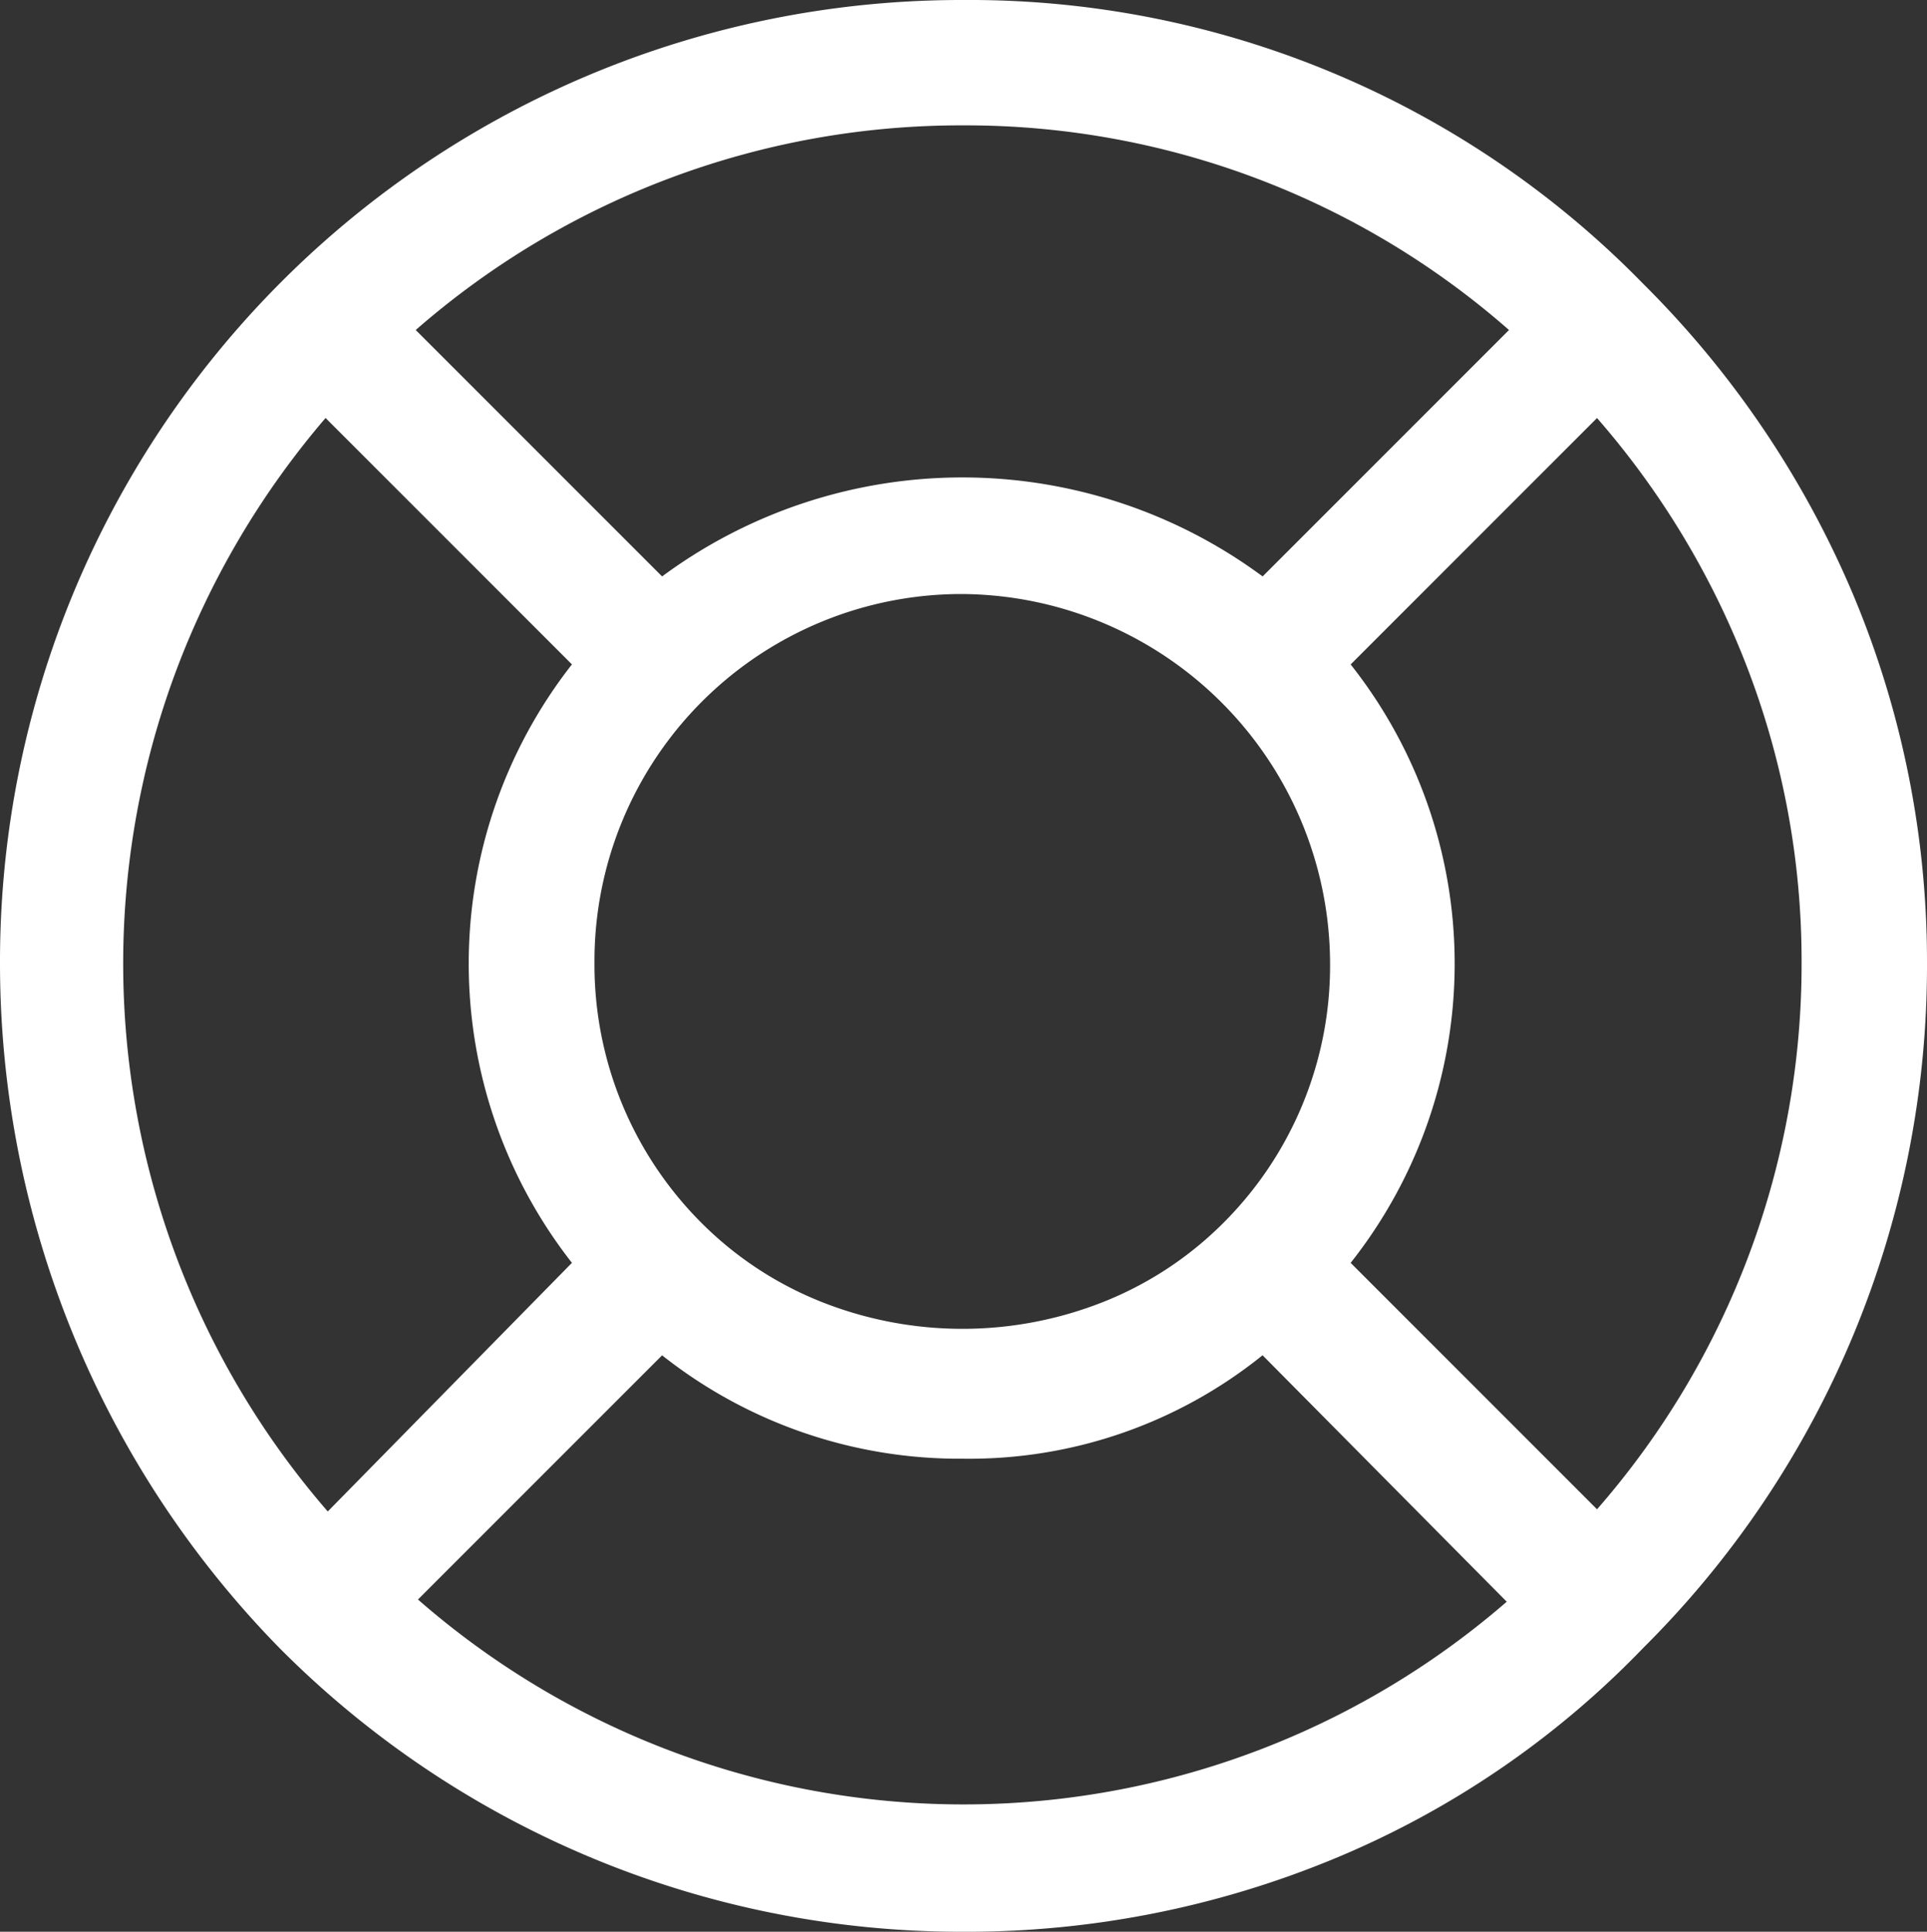
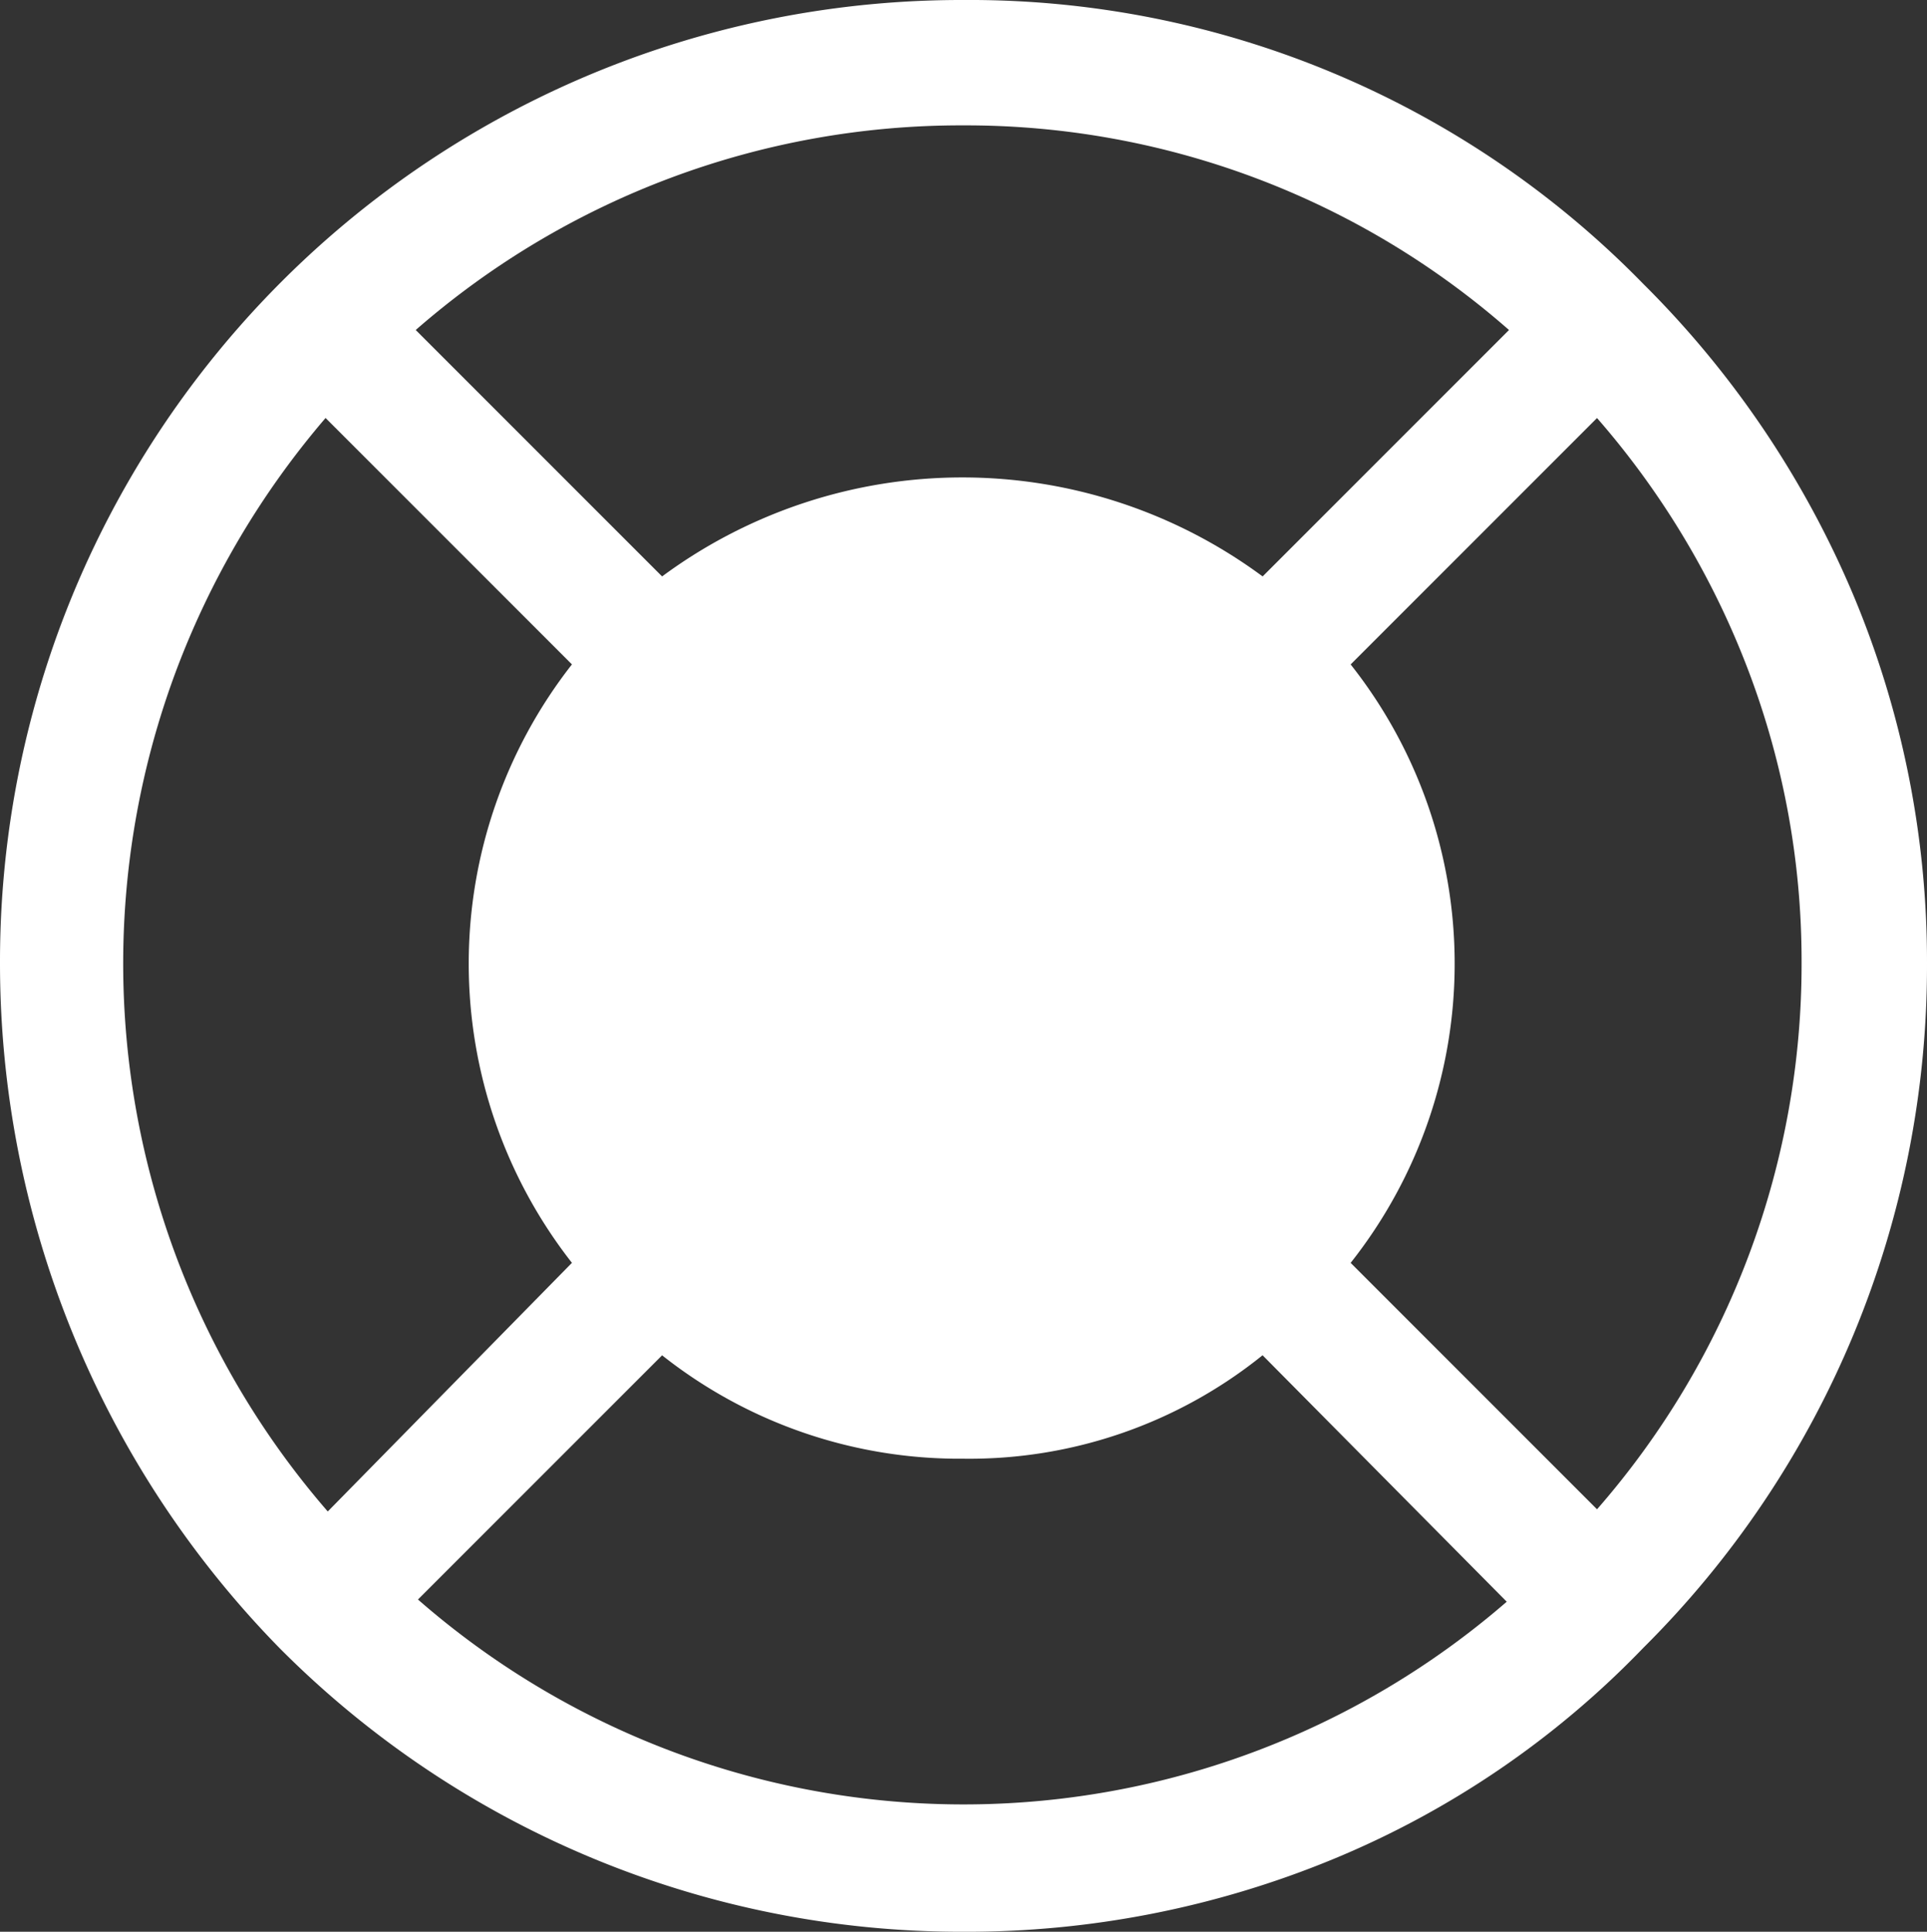
<svg xmlns="http://www.w3.org/2000/svg" width="61.061" height="61.2" viewBox="0 0 61.061 61.2">
  <rect x="0" y="0" width="61.061" height="61.2" fill="#333333" stroke="none" />
-   <path id="ICON_support" data-name="ICON support" d="M1443.53,2430.2a30.463,30.463,0,0,1-21.677-8.992A31,31,0,0,1,1413,2399.53a30.462,30.462,0,0,1,30.53-30.53,29.828,29.828,0,0,1,21.539,8.992,30.7,30.7,0,0,1,6.666,9.88,30.025,30.025,0,0,1,2.326,11.658,30.463,30.463,0,0,1-8.992,21.678,28.975,28.975,0,0,1-9.828,6.692A30.438,30.438,0,0,1,1443.53,2430.2Zm-9.549-18.263h0l-7.737,7.737a26.271,26.271,0,0,0,34.5.07l-7.737-7.808a14.8,14.8,0,0,1-9.48,3.277,15.174,15.174,0,0,1-9.549-3.277Zm-10.665-29.694a26.72,26.72,0,0,0-4.748,8.042,26.485,26.485,0,0,0,4.818,26.6l7.737-7.877a15.373,15.373,0,0,1,0-18.959l-7.807-7.807Zm40.289,0h0l-7.807,7.807a15.279,15.279,0,0,1,0,18.959l7.807,7.807a26.247,26.247,0,0,0,6.482-17.355,25.931,25.931,0,0,0-1.673-9.183,26.422,26.422,0,0,0-4.809-8.034Zm-20.145,5.576a11.632,11.632,0,0,0-11.623,11.7,11.562,11.562,0,0,0,3.4,8.233,11.231,11.231,0,0,0,3.836,2.51,12.114,12.114,0,0,0,8.848,0,11.229,11.229,0,0,0,3.835-2.51,11.512,11.512,0,0,0,3.39-8.233,11.736,11.736,0,0,0-11.684-11.7Zm.069-14.847a26.254,26.254,0,0,0-17.356,6.483l7.807,7.807a16,16,0,0,1,19.029,0l7.807-7.807A26.087,26.087,0,0,0,1443.53,2372.972Z" transform="translate(-1413 -2369)" fill="#fff" />
+   <path id="ICON_support" data-name="ICON support" d="M1443.53,2430.2a30.463,30.463,0,0,1-21.677-8.992A31,31,0,0,1,1413,2399.53a30.462,30.462,0,0,1,30.53-30.53,29.828,29.828,0,0,1,21.539,8.992,30.7,30.7,0,0,1,6.666,9.88,30.025,30.025,0,0,1,2.326,11.658,30.463,30.463,0,0,1-8.992,21.678,28.975,28.975,0,0,1-9.828,6.692A30.438,30.438,0,0,1,1443.53,2430.2Zm-9.549-18.263h0l-7.737,7.737a26.271,26.271,0,0,0,34.5.07l-7.737-7.808a14.8,14.8,0,0,1-9.48,3.277,15.174,15.174,0,0,1-9.549-3.277Zm-10.665-29.694a26.72,26.72,0,0,0-4.748,8.042,26.485,26.485,0,0,0,4.818,26.6l7.737-7.877a15.373,15.373,0,0,1,0-18.959l-7.807-7.807Zm40.289,0h0l-7.807,7.807a15.279,15.279,0,0,1,0,18.959l7.807,7.807a26.247,26.247,0,0,0,6.482-17.355,25.931,25.931,0,0,0-1.673-9.183,26.422,26.422,0,0,0-4.809-8.034Zm-20.145,5.576Zm.069-14.847a26.254,26.254,0,0,0-17.356,6.483l7.807,7.807a16,16,0,0,1,19.029,0l7.807-7.807A26.087,26.087,0,0,0,1443.53,2372.972Z" transform="translate(-1413 -2369)" fill="#fff" />
</svg>